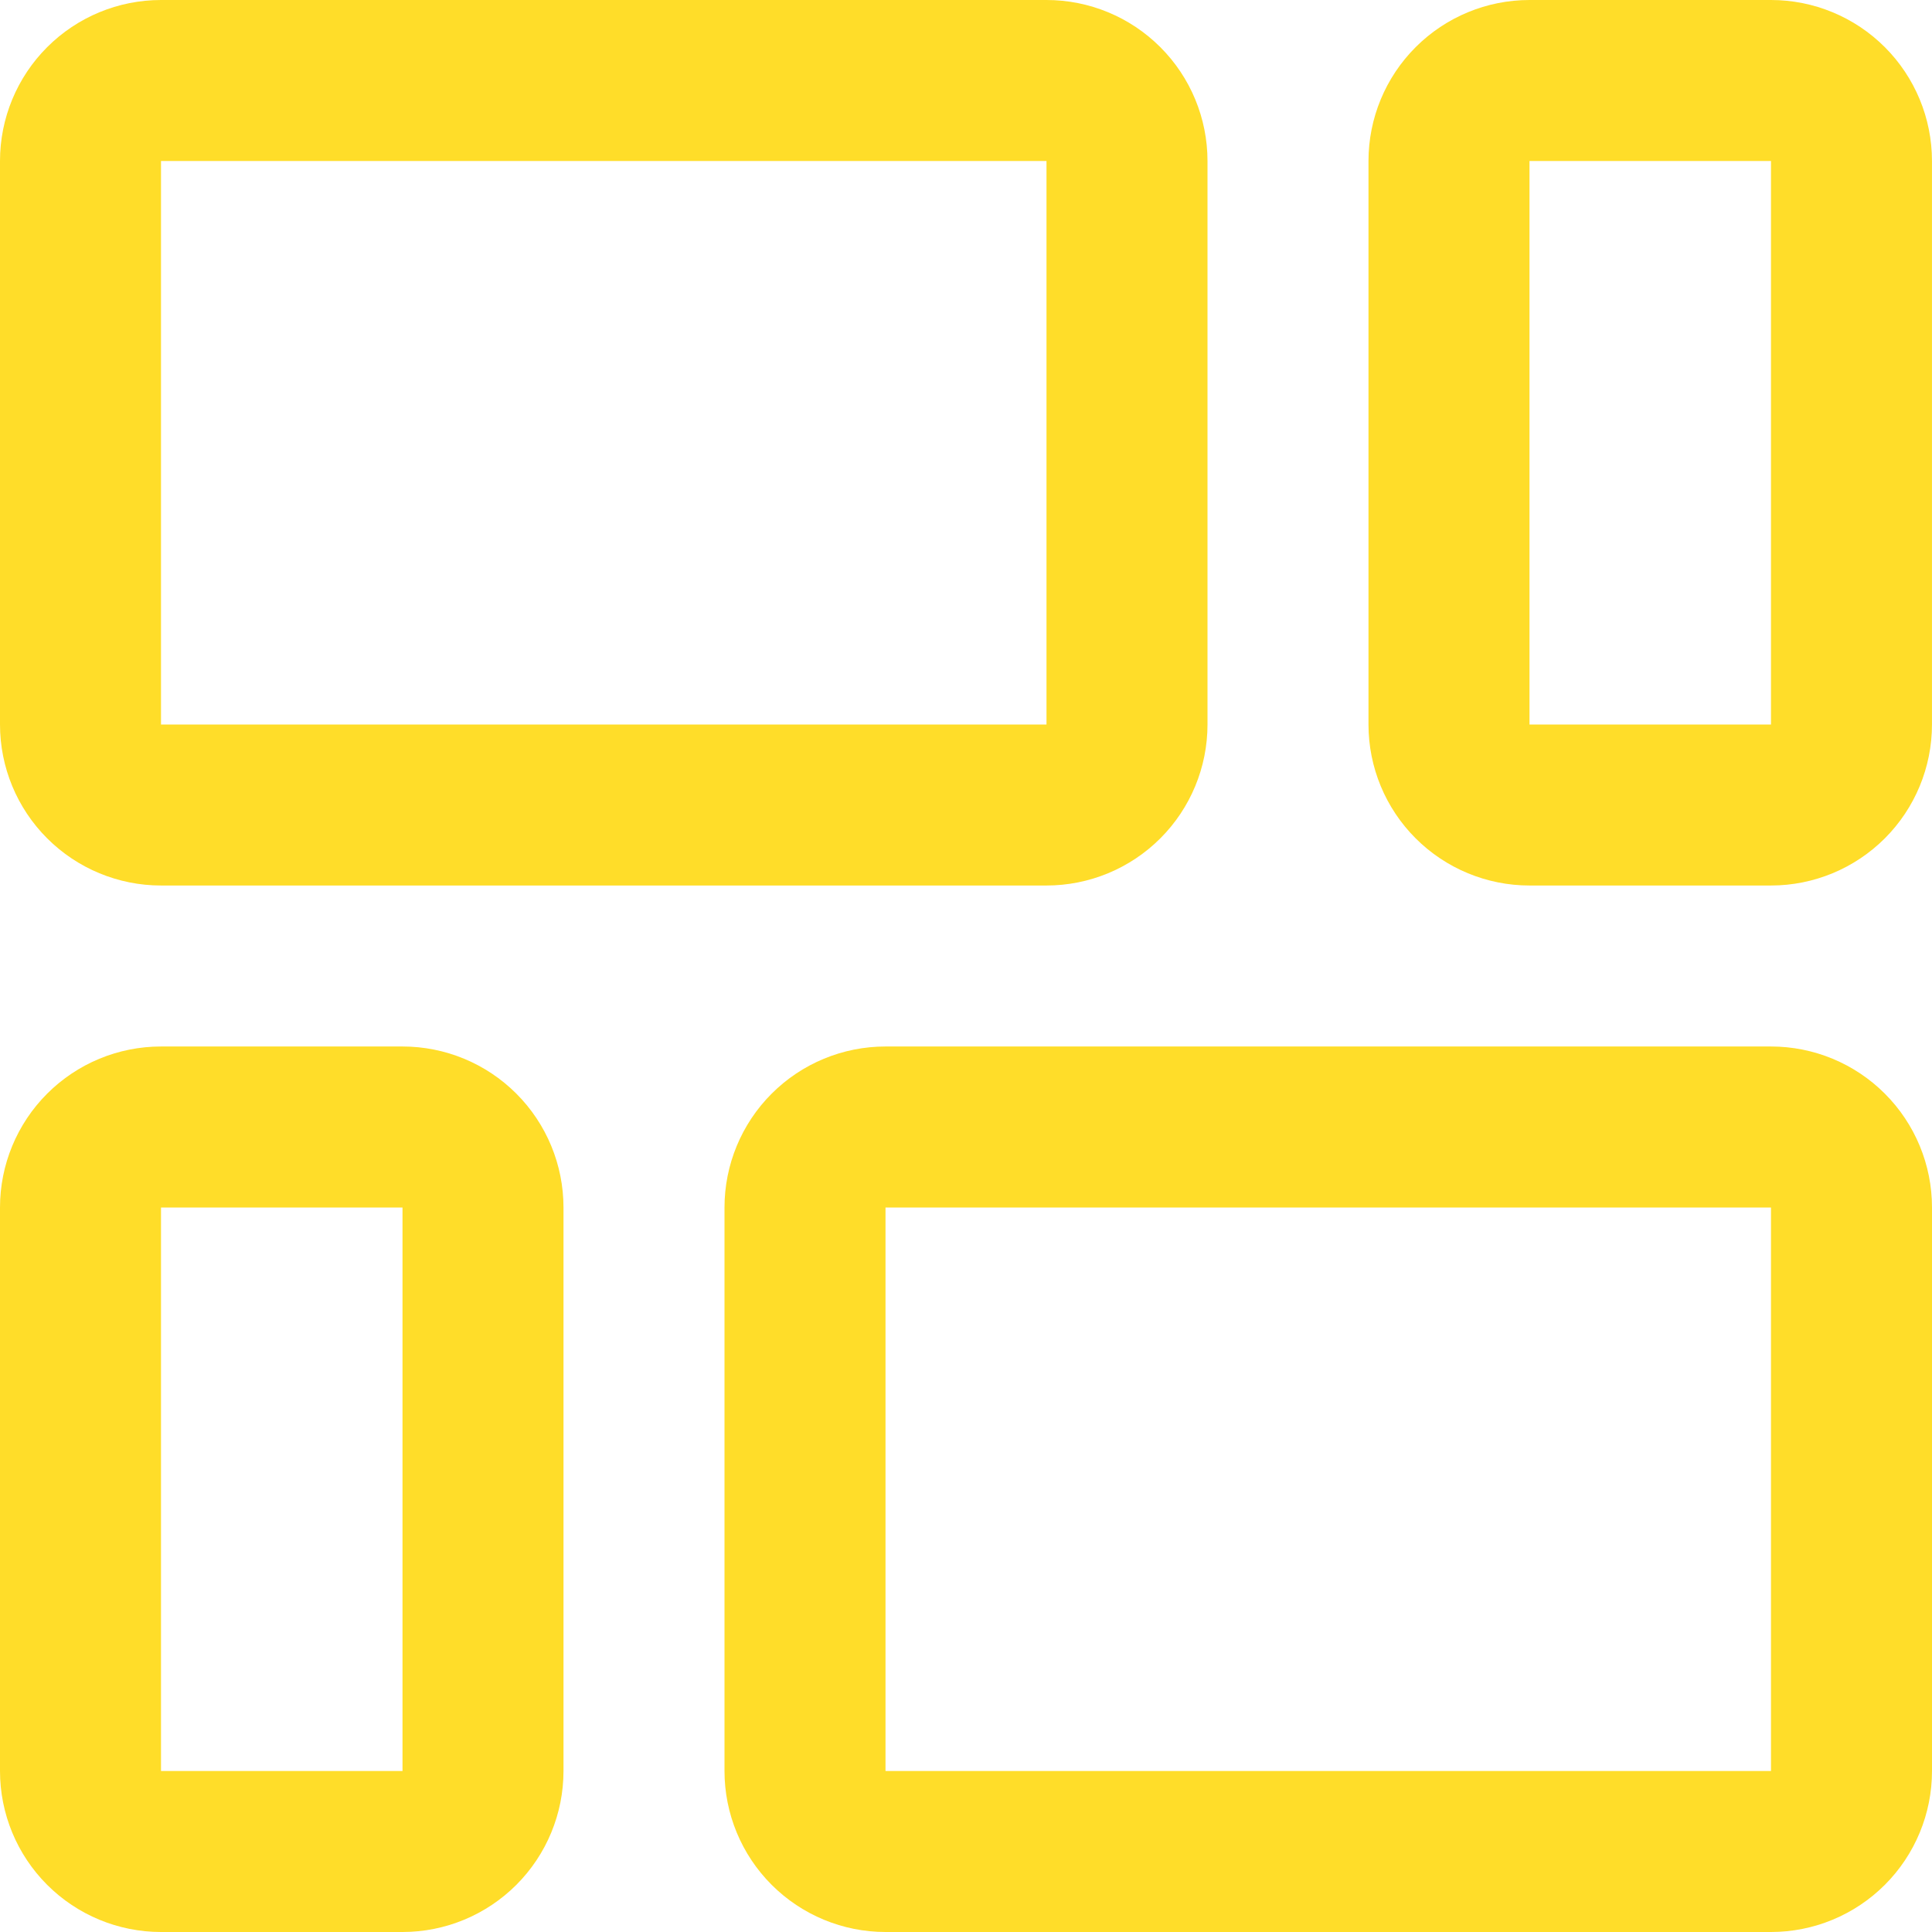
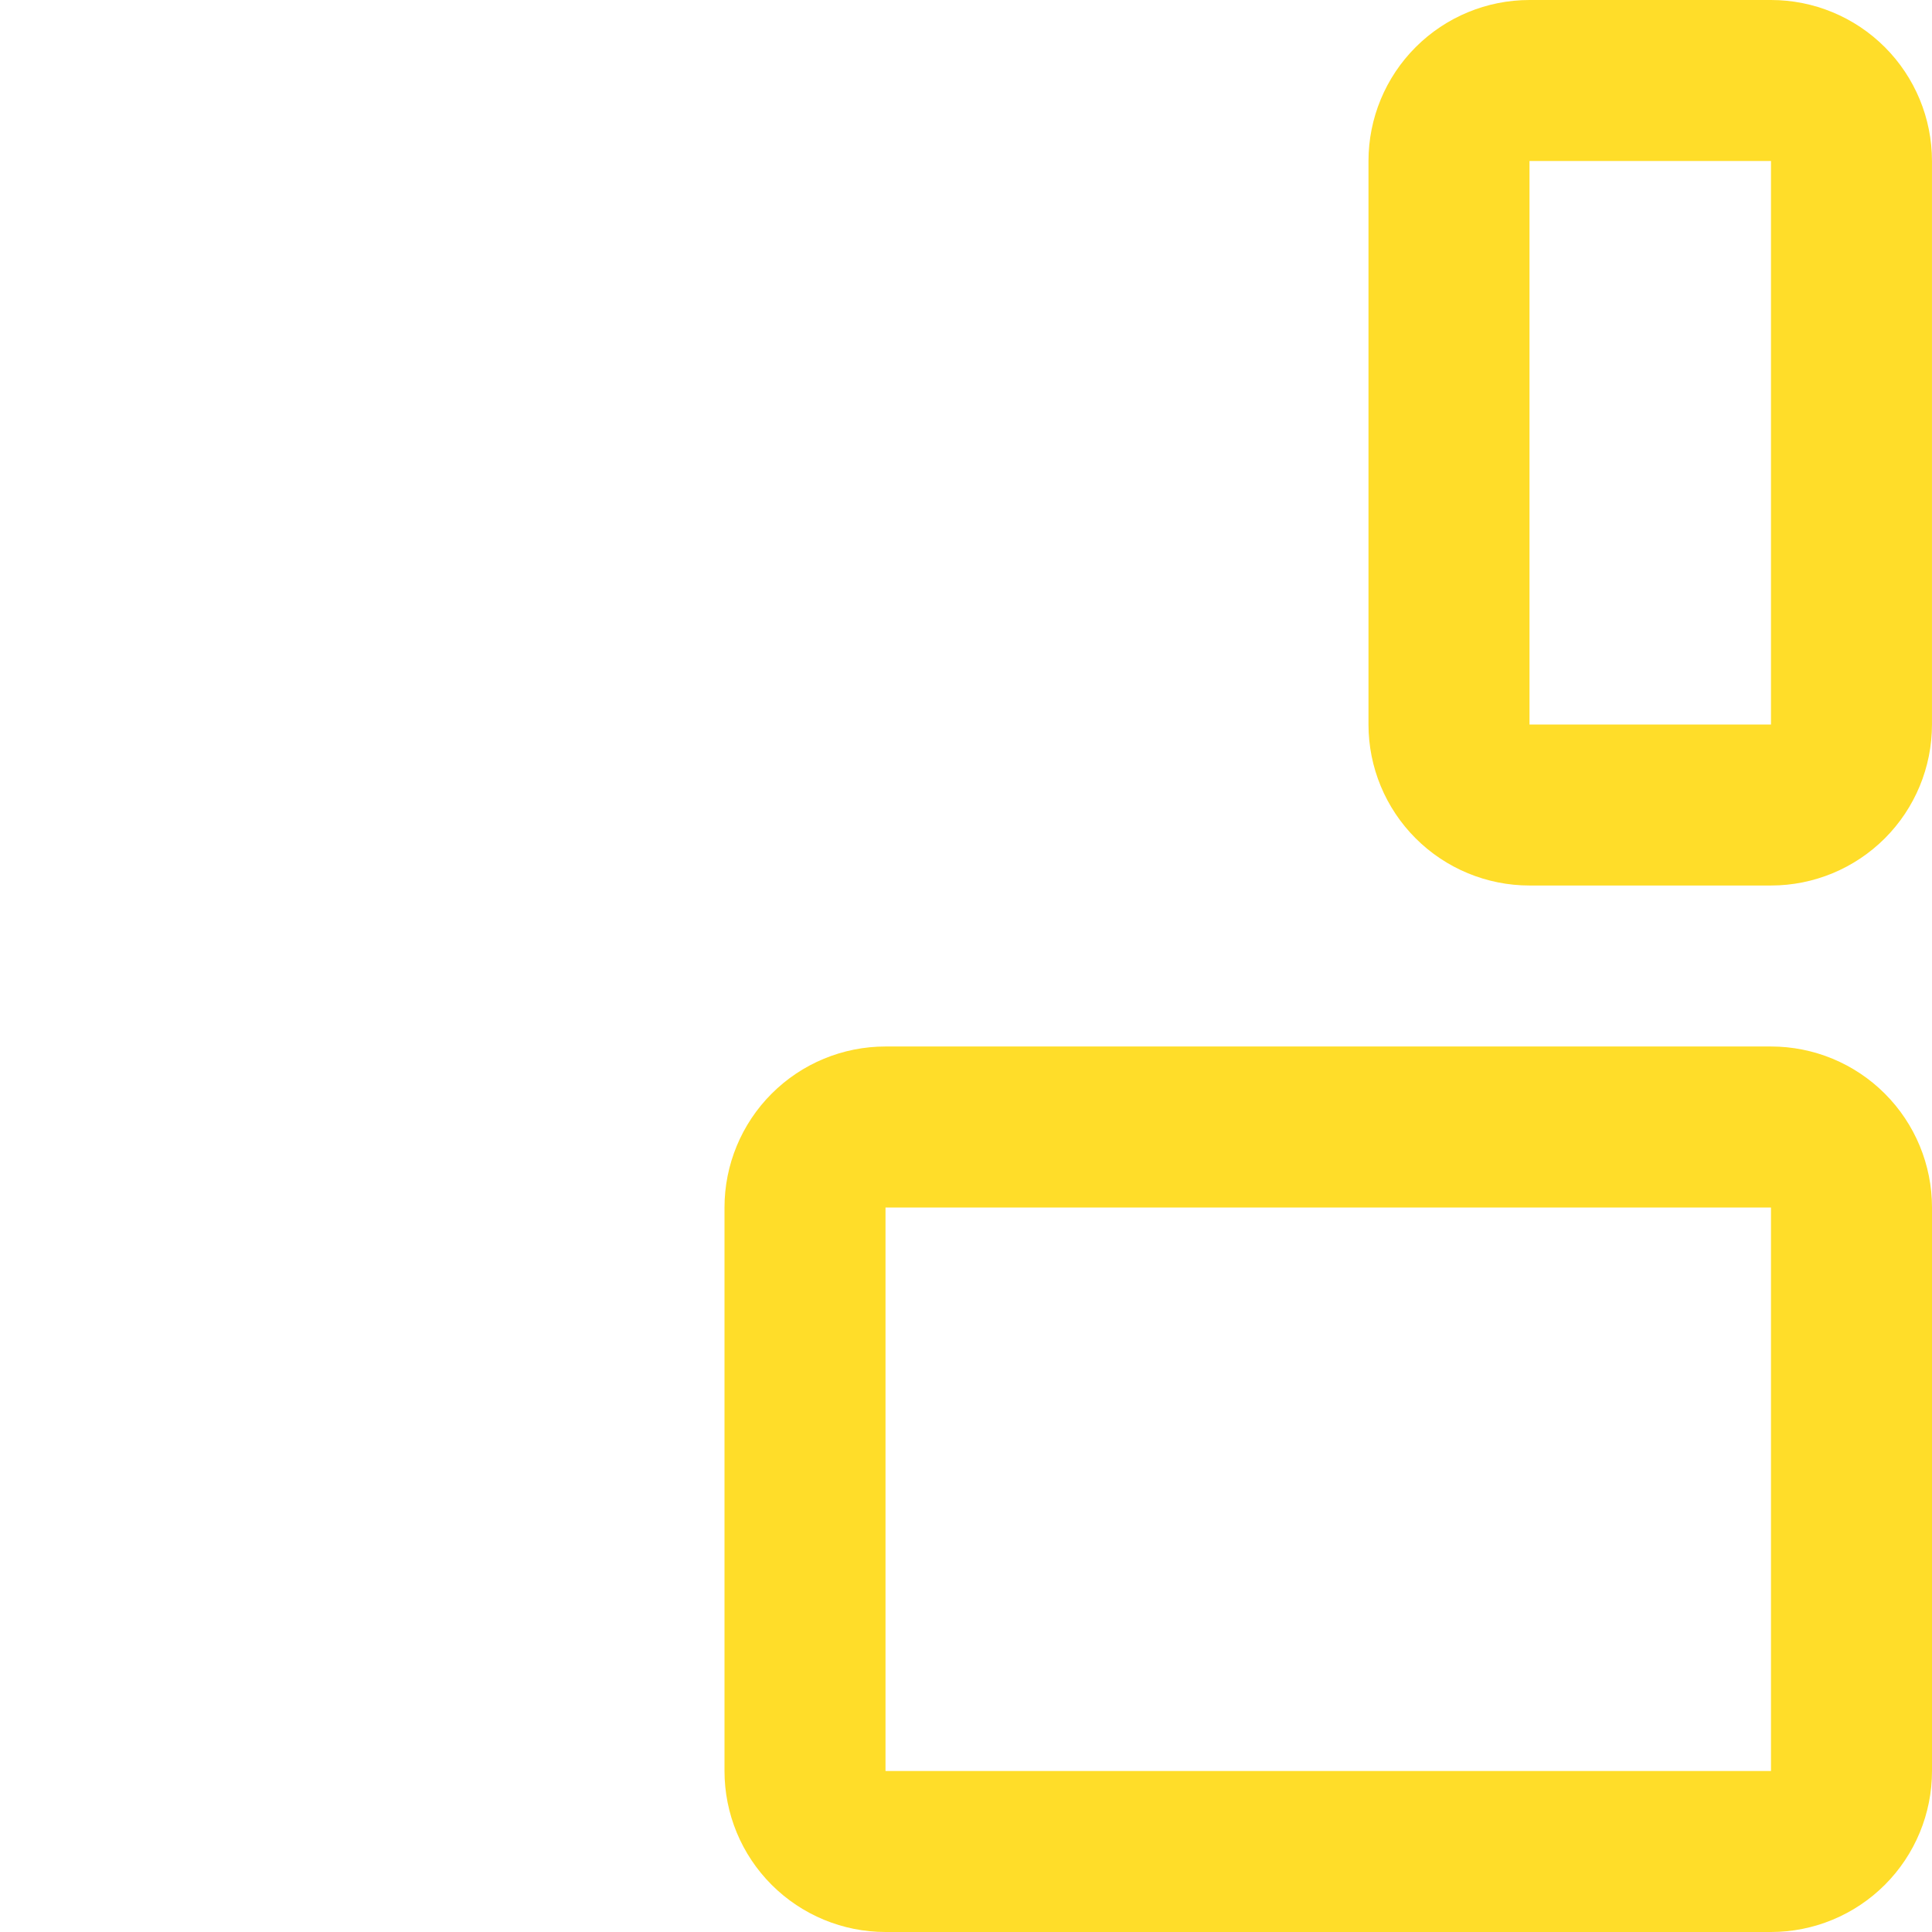
<svg xmlns="http://www.w3.org/2000/svg" width="80" height="80" viewBox="0 0 80 80" fill="none">
  <g clip-path="url(#clip0)">
-     <path d="M6.667 36.667H43.333C45.101 36.667 46.797 35.964 48.047 34.714C49.298 33.464 50 31.768 50 30V6.667C50 4.899 49.298 3.203 48.047 1.953C46.797 0.702 45.101 0 43.333 0L6.667 0C4.899 0 3.203 0.702 1.953 1.953C0.702 3.203 0 4.899 0 6.667L0 30C0 31.768 0.702 33.464 1.953 34.714C3.203 35.964 4.899 36.667 6.667 36.667ZM6.667 6.667H43.333V30H6.667V6.667Z" fill="#FFDD29" />
    <path d="M73.333 0H63.333C61.565 0 59.869 0.702 58.619 1.953C57.368 3.203 56.666 4.899 56.666 6.667V30C56.666 31.768 57.368 33.464 58.619 34.714C59.869 35.964 61.565 36.667 63.333 36.667H73.333C75.101 36.667 76.796 35.964 78.047 34.714C79.297 33.464 79.999 31.768 79.999 30V6.667C79.999 4.899 79.297 3.203 78.047 1.953C76.796 0.702 75.101 0 73.333 0V0ZM73.333 30H63.333V6.667H73.333V30Z" fill="#FFDD29" />
-     <path d="M16.667 43.333H6.667C4.899 43.333 3.203 44.035 1.953 45.286C0.702 46.536 0 48.232 0 50L0 73.333C0 75.101 0.702 76.797 1.953 78.047C3.203 79.297 4.899 80 6.667 80H16.667C18.435 80 20.131 79.297 21.381 78.047C22.631 76.797 23.333 75.101 23.333 73.333V50C23.333 48.232 22.631 46.536 21.381 45.286C20.131 44.035 18.435 43.333 16.667 43.333ZM16.667 73.333H6.667V50H16.667V73.333Z" fill="#FFDD29" />
    <path d="M73.333 43.333H36.667C34.899 43.333 33.203 44.035 31.953 45.286C30.702 46.536 30 48.232 30 50V73.333C30 75.101 30.702 76.797 31.953 78.047C33.203 79.297 34.899 80 36.667 80H73.333C75.101 80 76.797 79.297 78.047 78.047C79.298 76.797 80 75.101 80 73.333V50C80 48.232 79.298 46.536 78.047 45.286C76.797 44.035 75.101 43.333 73.333 43.333ZM73.333 73.333H36.667V50H73.333V73.333Z" fill="#FFDD29" />
  </g>
  <defs>
    <clipPath id="clip0">
      <rect width="20" height="20" fill="white" transform="scale(4)" />
    </clipPath>
  </defs>
</svg>